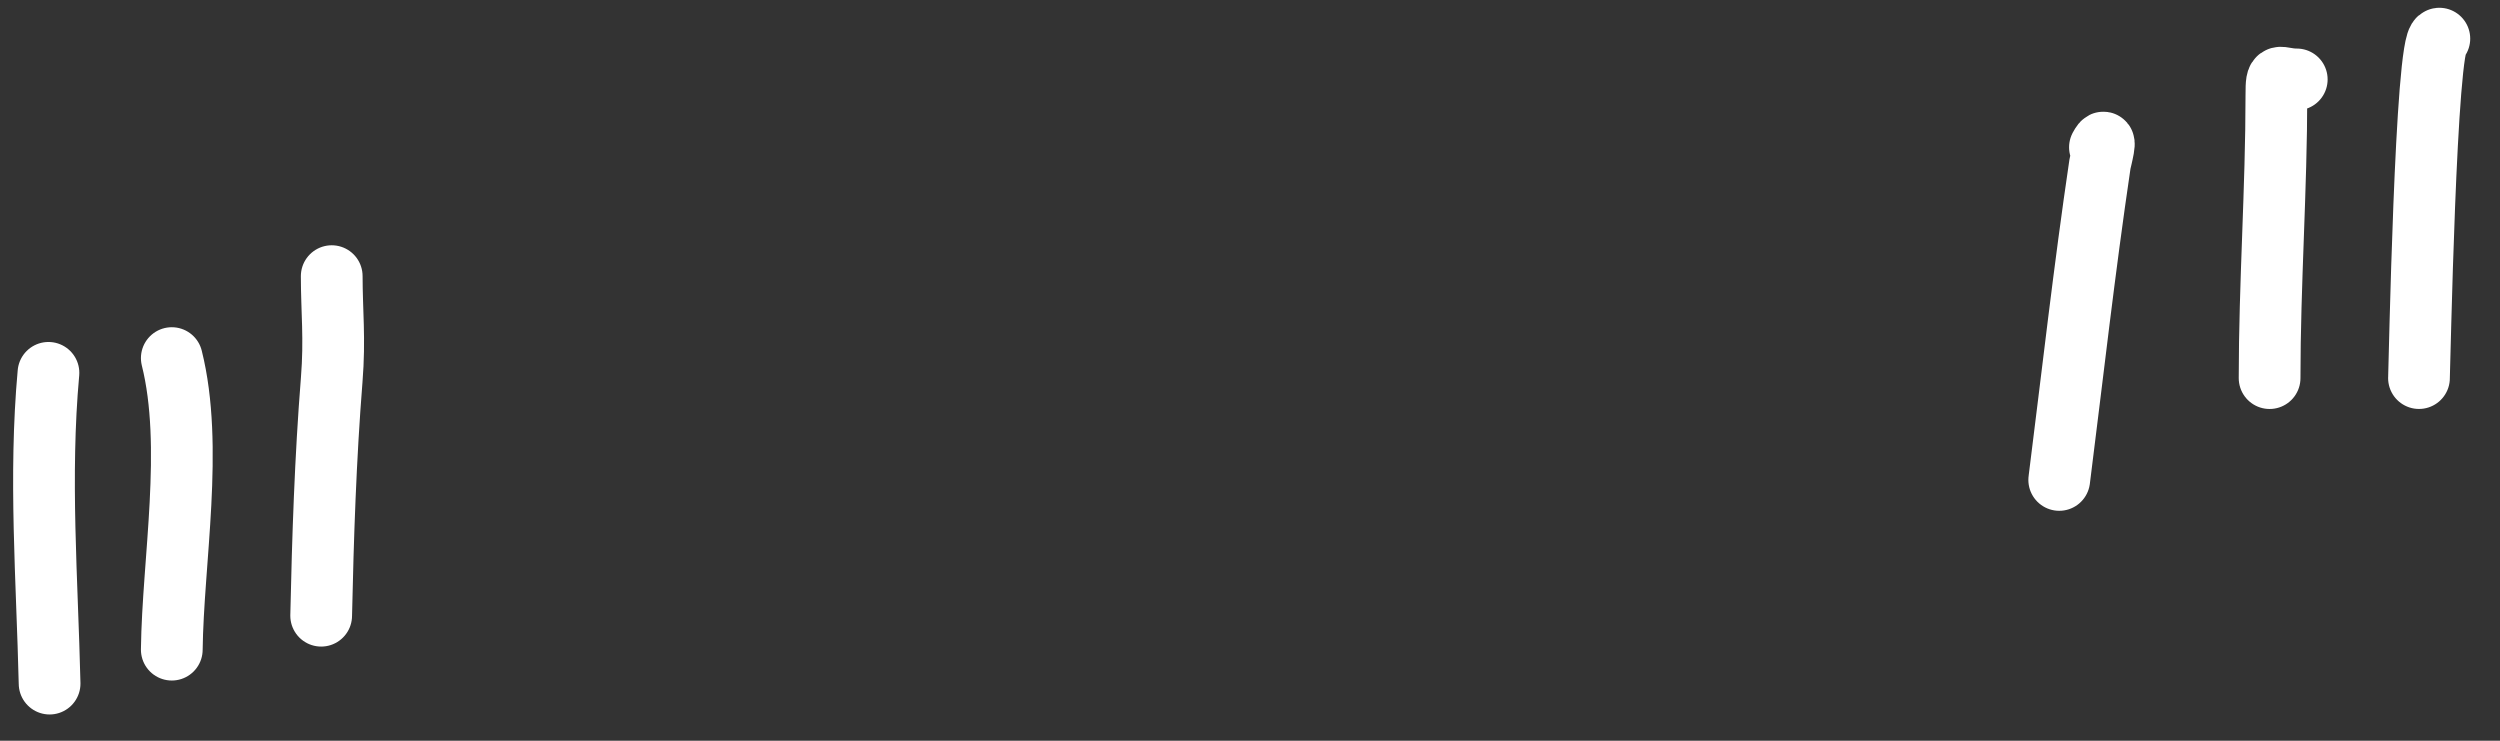
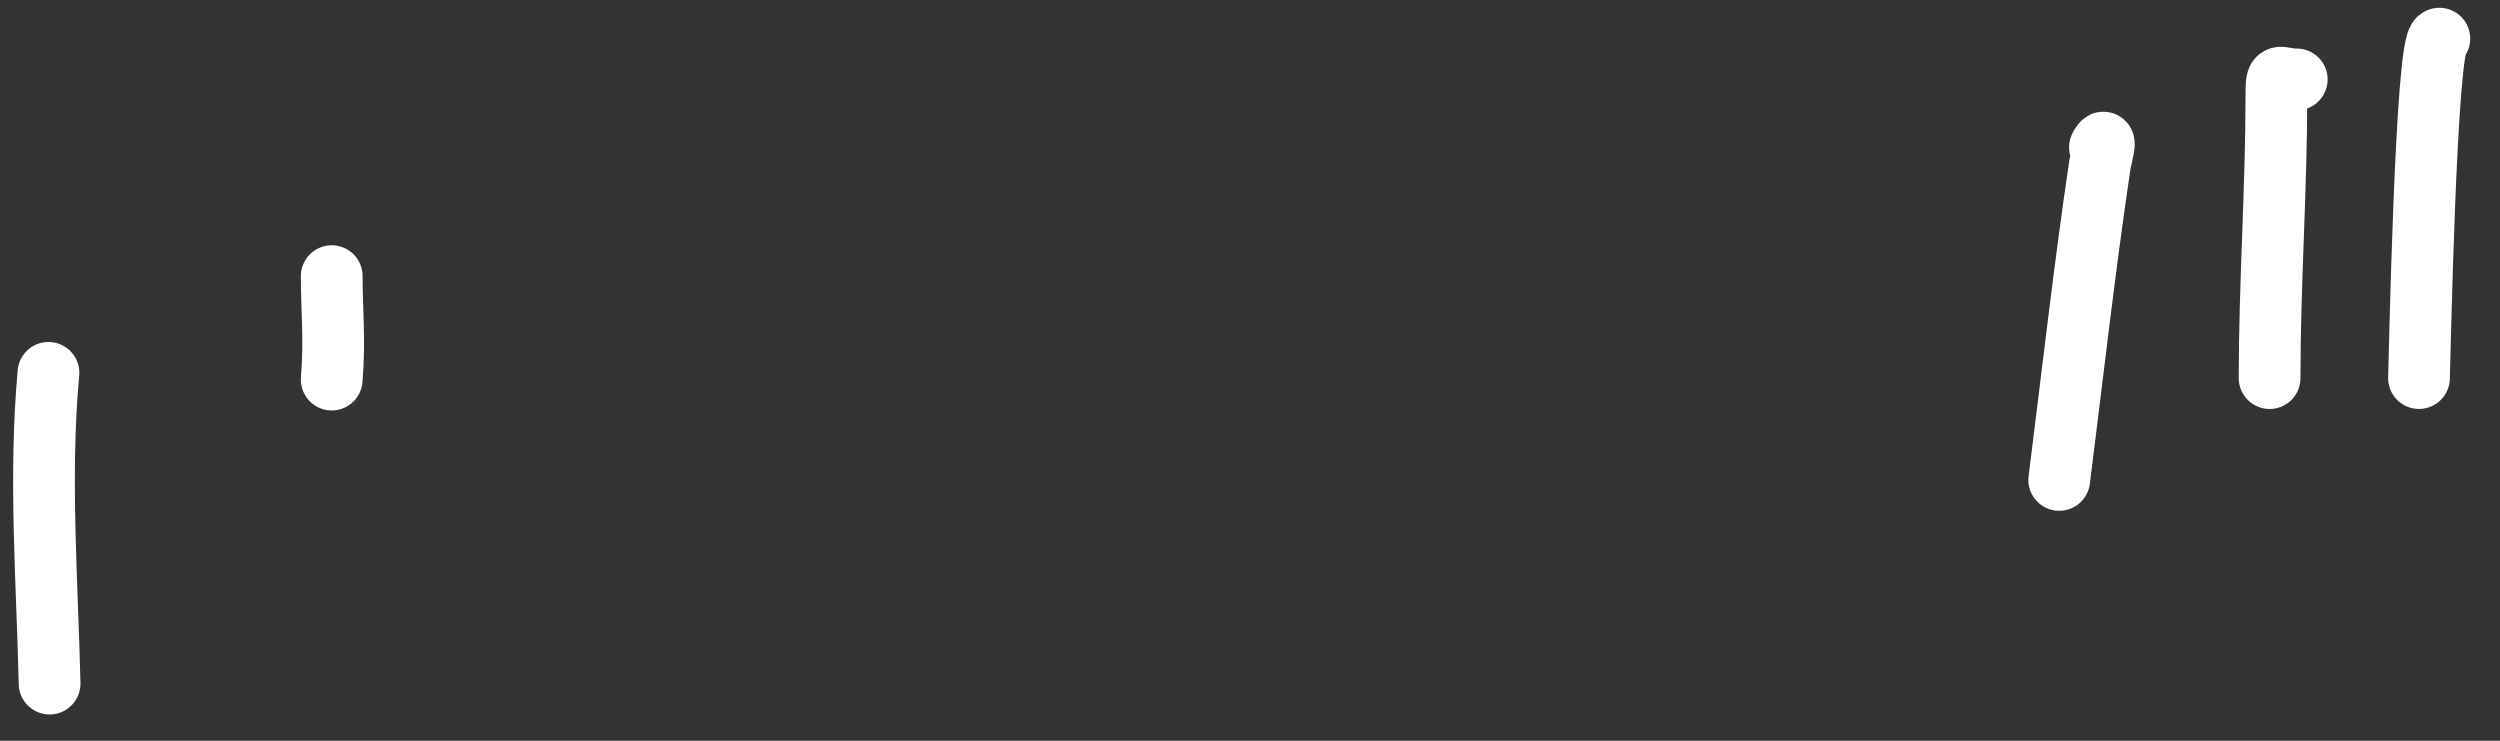
<svg xmlns="http://www.w3.org/2000/svg" width="81" height="24" viewBox="0 0 81 24" fill="none">
  <rect x="0" y="0" width="81" height="24" fill="#333333" stroke="none" />
  <path d="M68.038 4.772C68.314 4.26 68.058 5.189 68.038 5.322C67.534 8.723 67.15 12.138 66.719 15.55" stroke="white" stroke-width="2" stroke-linecap="round" />
  <path d="M74.415 2.573C73.809 2.573 73.755 2.27 73.755 3.074C73.755 6.134 73.535 9.191 73.535 12.251" stroke="white" stroke-width="2" stroke-linecap="round" />
  <path d="M79.035 1.252C78.591 1.307 78.392 11.974 78.375 12.25" stroke="white" stroke-width="2" stroke-linecap="round" />
  <path d="M1.57 12.08C1.264 15.451 1.527 18.763 1.607 22.149" stroke="white" stroke-width="2" stroke-linecap="round" />
-   <path d="M5.566 11.602C6.282 14.463 5.601 18.177 5.566 21.049" stroke="white" stroke-width="2" stroke-linecap="round" />
-   <path d="M10.748 8.947C10.748 10.077 10.854 10.976 10.748 12.299C10.544 14.861 10.462 17.391 10.406 19.949" stroke="white" stroke-width="2" stroke-linecap="round" />
+   <path d="M10.748 8.947C10.748 10.077 10.854 10.976 10.748 12.299" stroke="white" stroke-width="2" stroke-linecap="round" />
</svg>